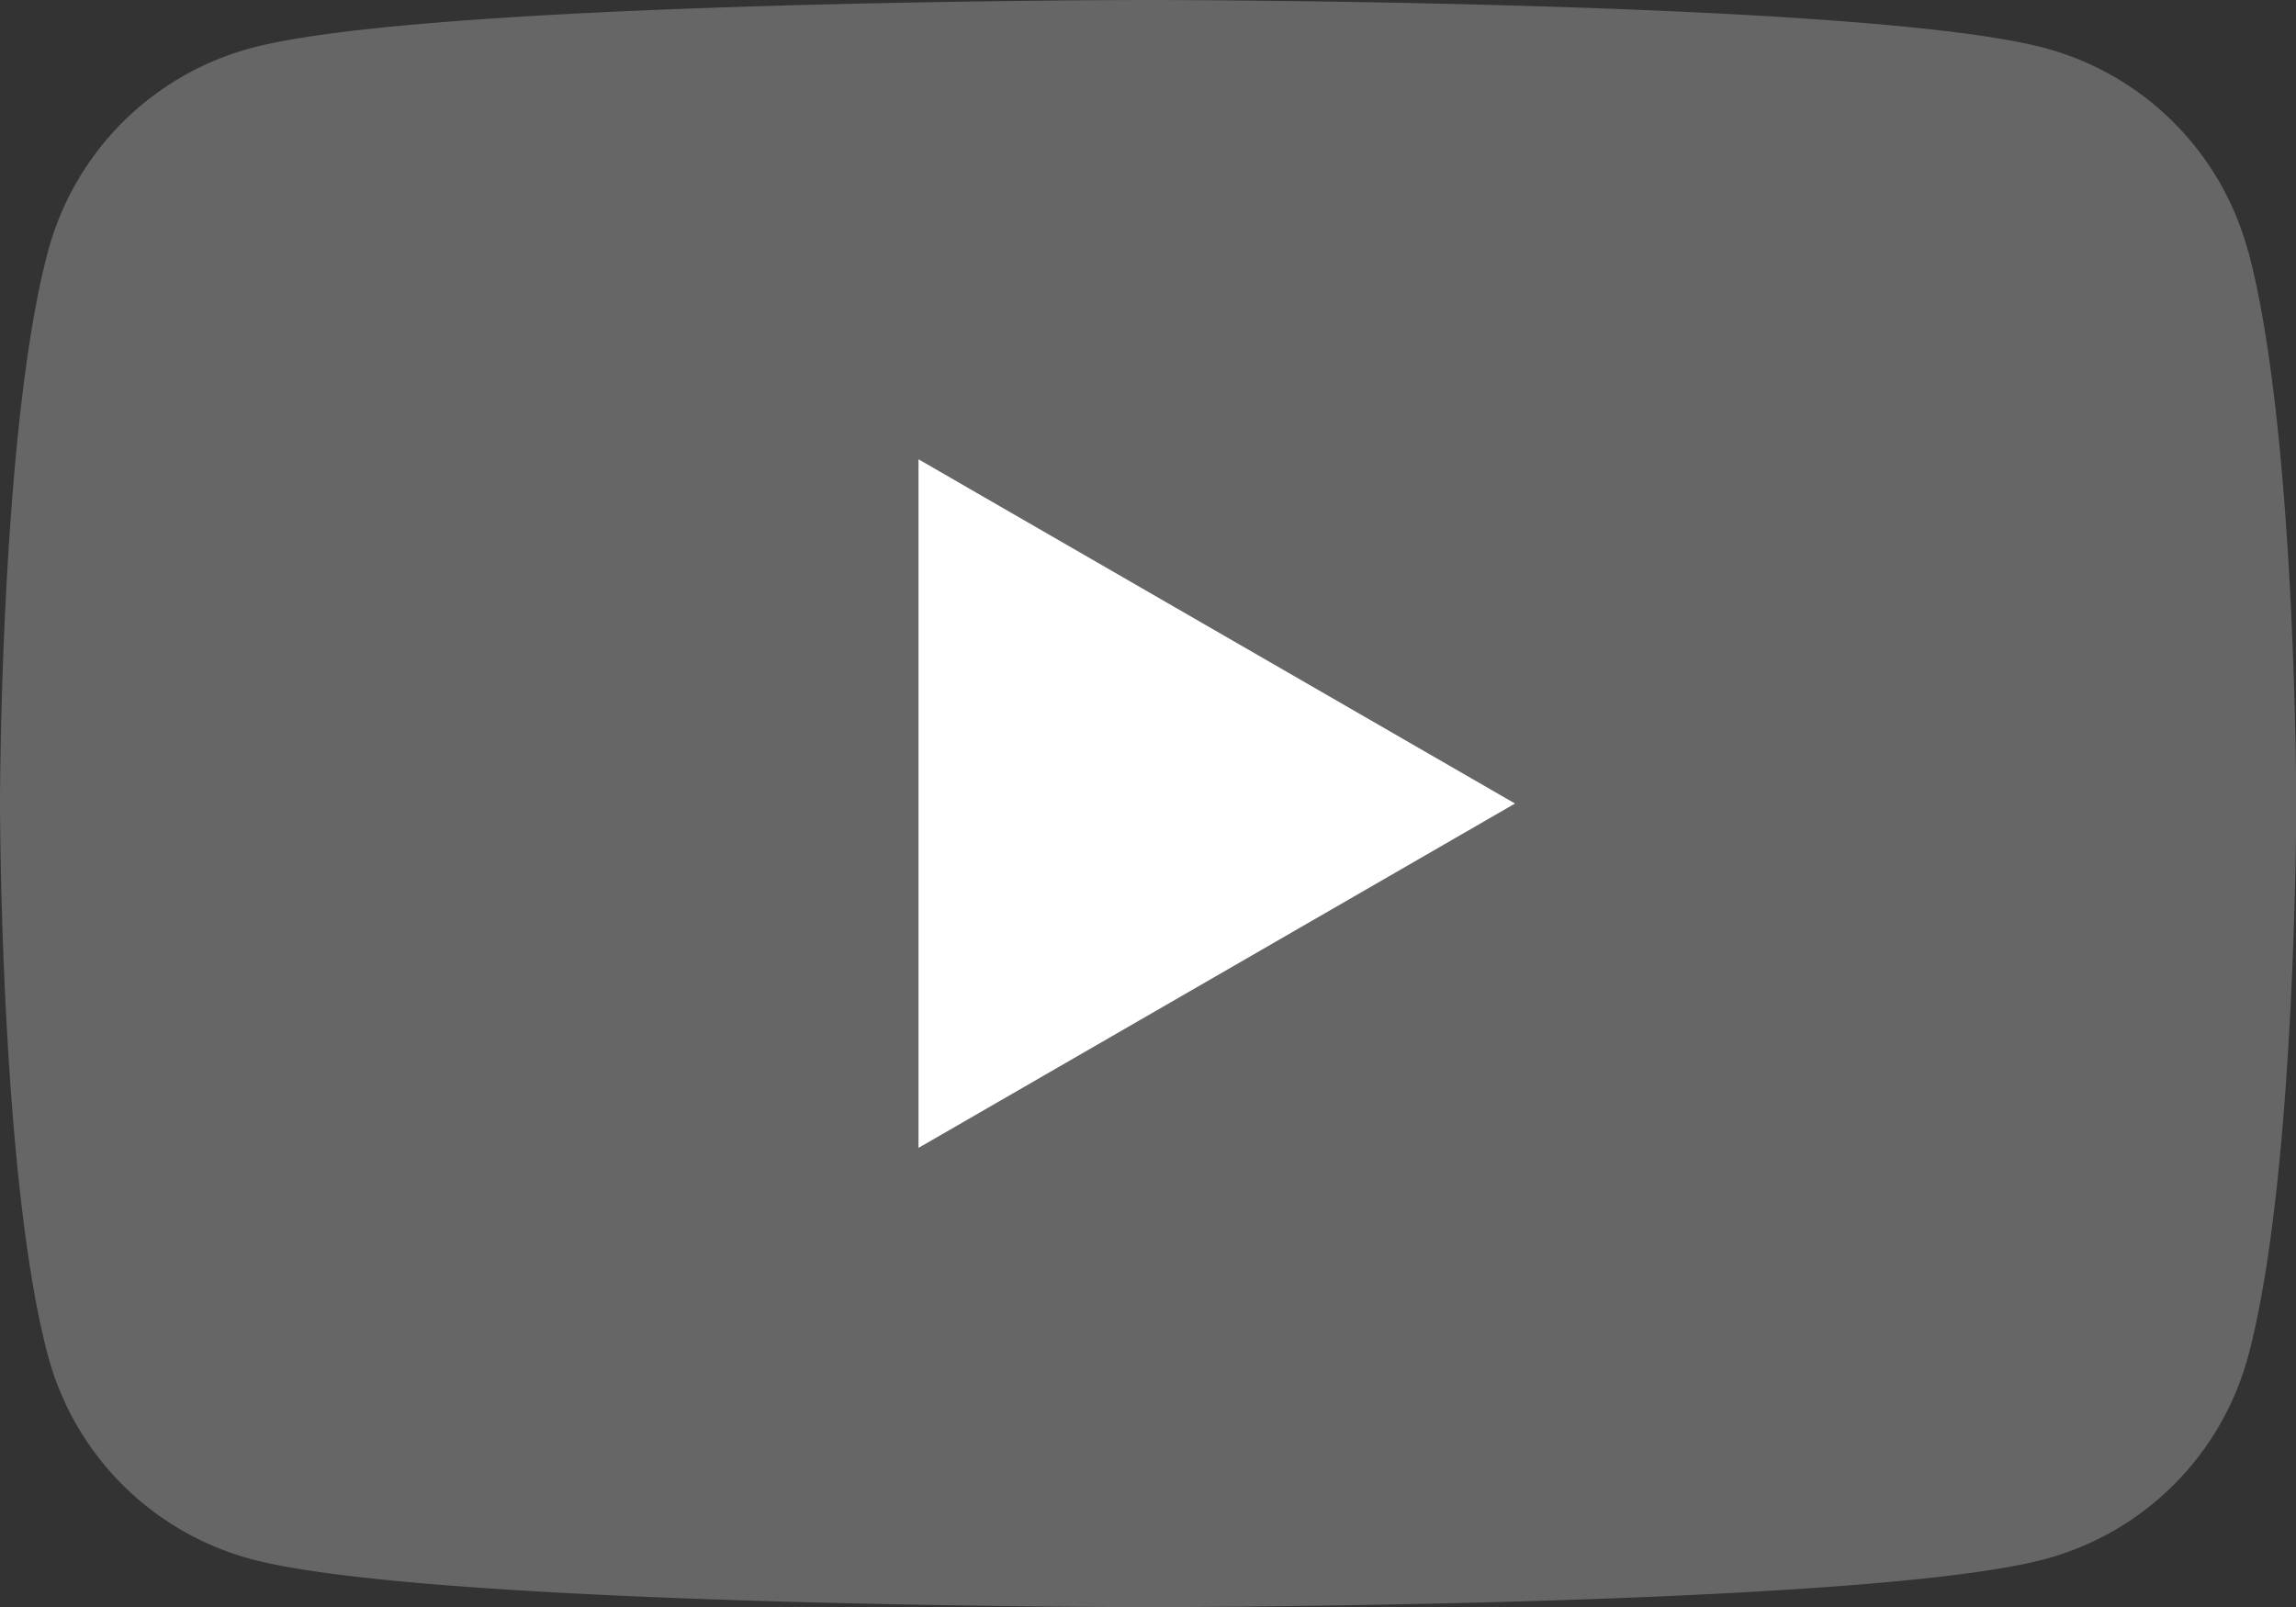
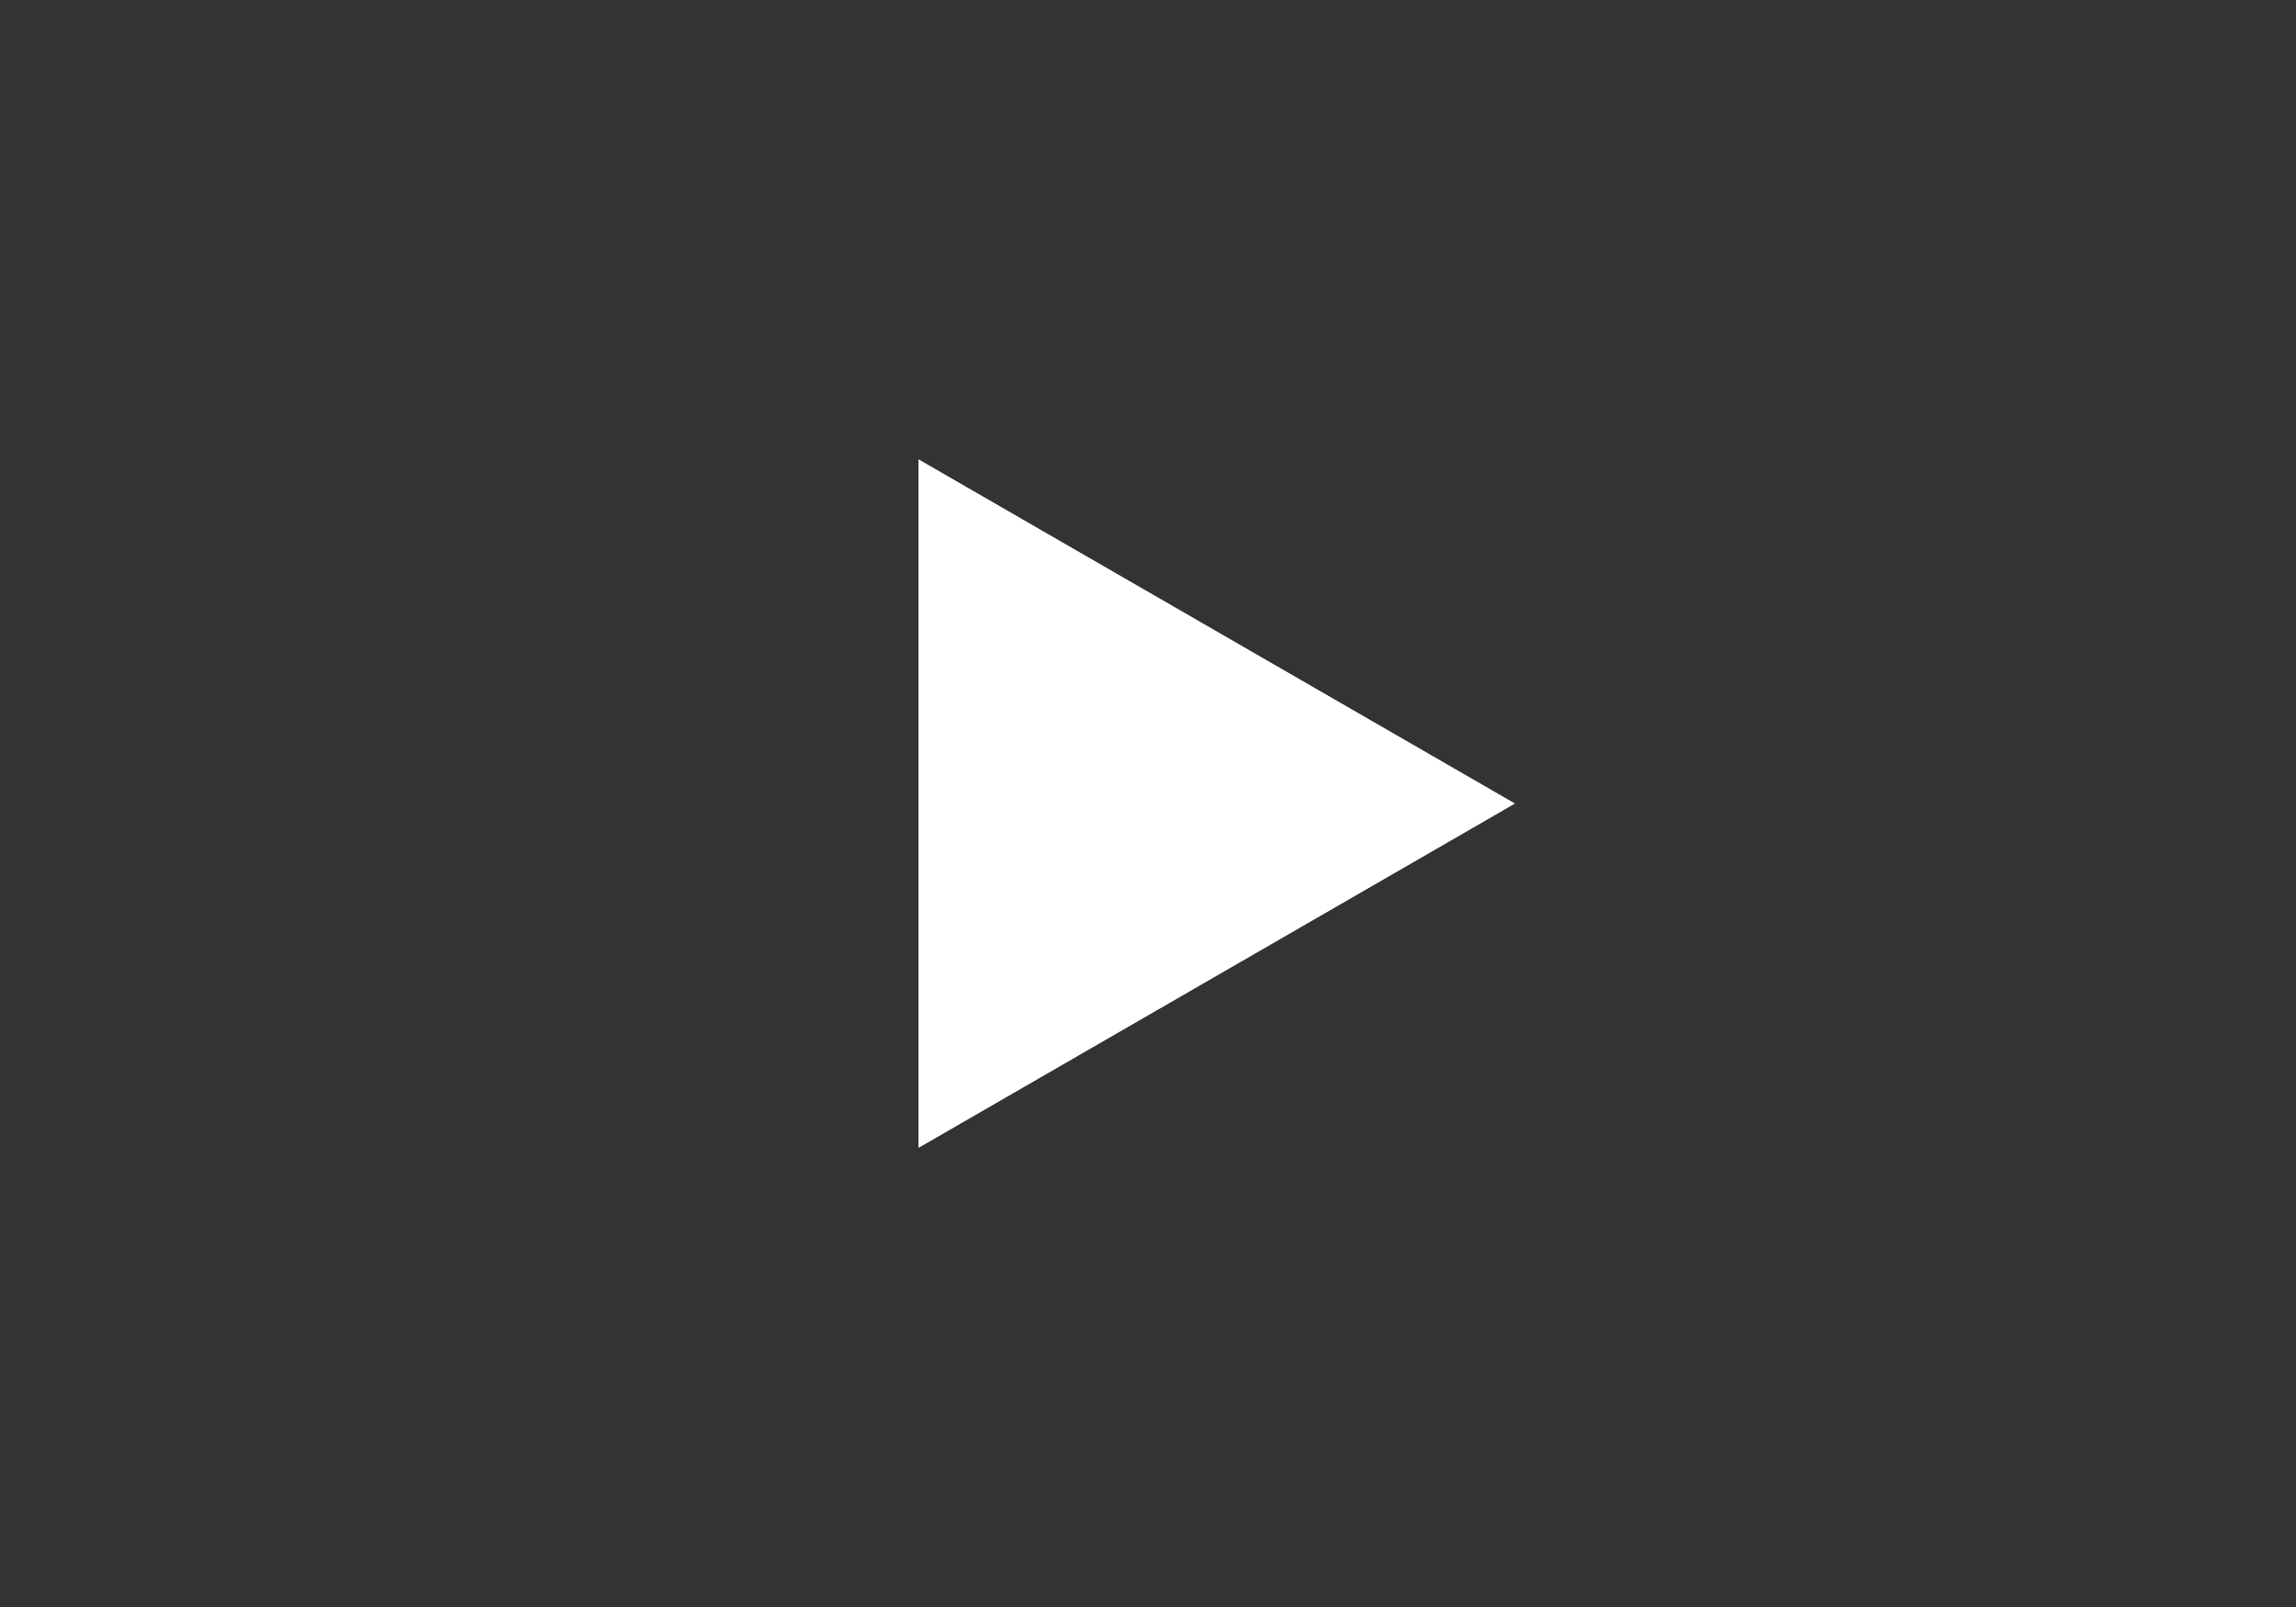
<svg xmlns="http://www.w3.org/2000/svg" width="42.975" height="30.082" viewBox="0 0 42.975 30.082">
  <rect x="0" y="0" width="42.975" height="30.082" fill="#333333" stroke="none" />
  <g id="グループ_35422" data-name="グループ 35422" transform="translate(18121.926 5228.52)">
-     <path id="パス_12726" data-name="パス 12726" d="M42.077,4.7a5.382,5.382,0,0,0-3.8-3.8C34.926,0,21.487,0,21.487,0S8.049,0,4.7.9A5.382,5.382,0,0,0,.9,4.7C0,8.049,0,15.041,0,15.041s0,6.992.9,10.344a5.382,5.382,0,0,0,3.8,3.8c3.351.9,16.79.9,16.79.9s13.438,0,16.79-.9a5.382,5.382,0,0,0,3.8-3.8c.9-3.351.9-10.344.9-10.344s0-6.992-.9-10.344" transform="translate(-18121.926 -5228.52)" fill="#666" />
-     <path id="パス_12727" data-name="パス 12727" d="M48.594,37.19l11.165-6.446L48.594,24.3Z" transform="translate(-18153.328 -5244.222)" fill="#fff" />
+     <path id="パス_12727" data-name="パス 12727" d="M48.594,37.19l11.165-6.446L48.594,24.3" transform="translate(-18153.328 -5244.222)" fill="#fff" />
  </g>
</svg>